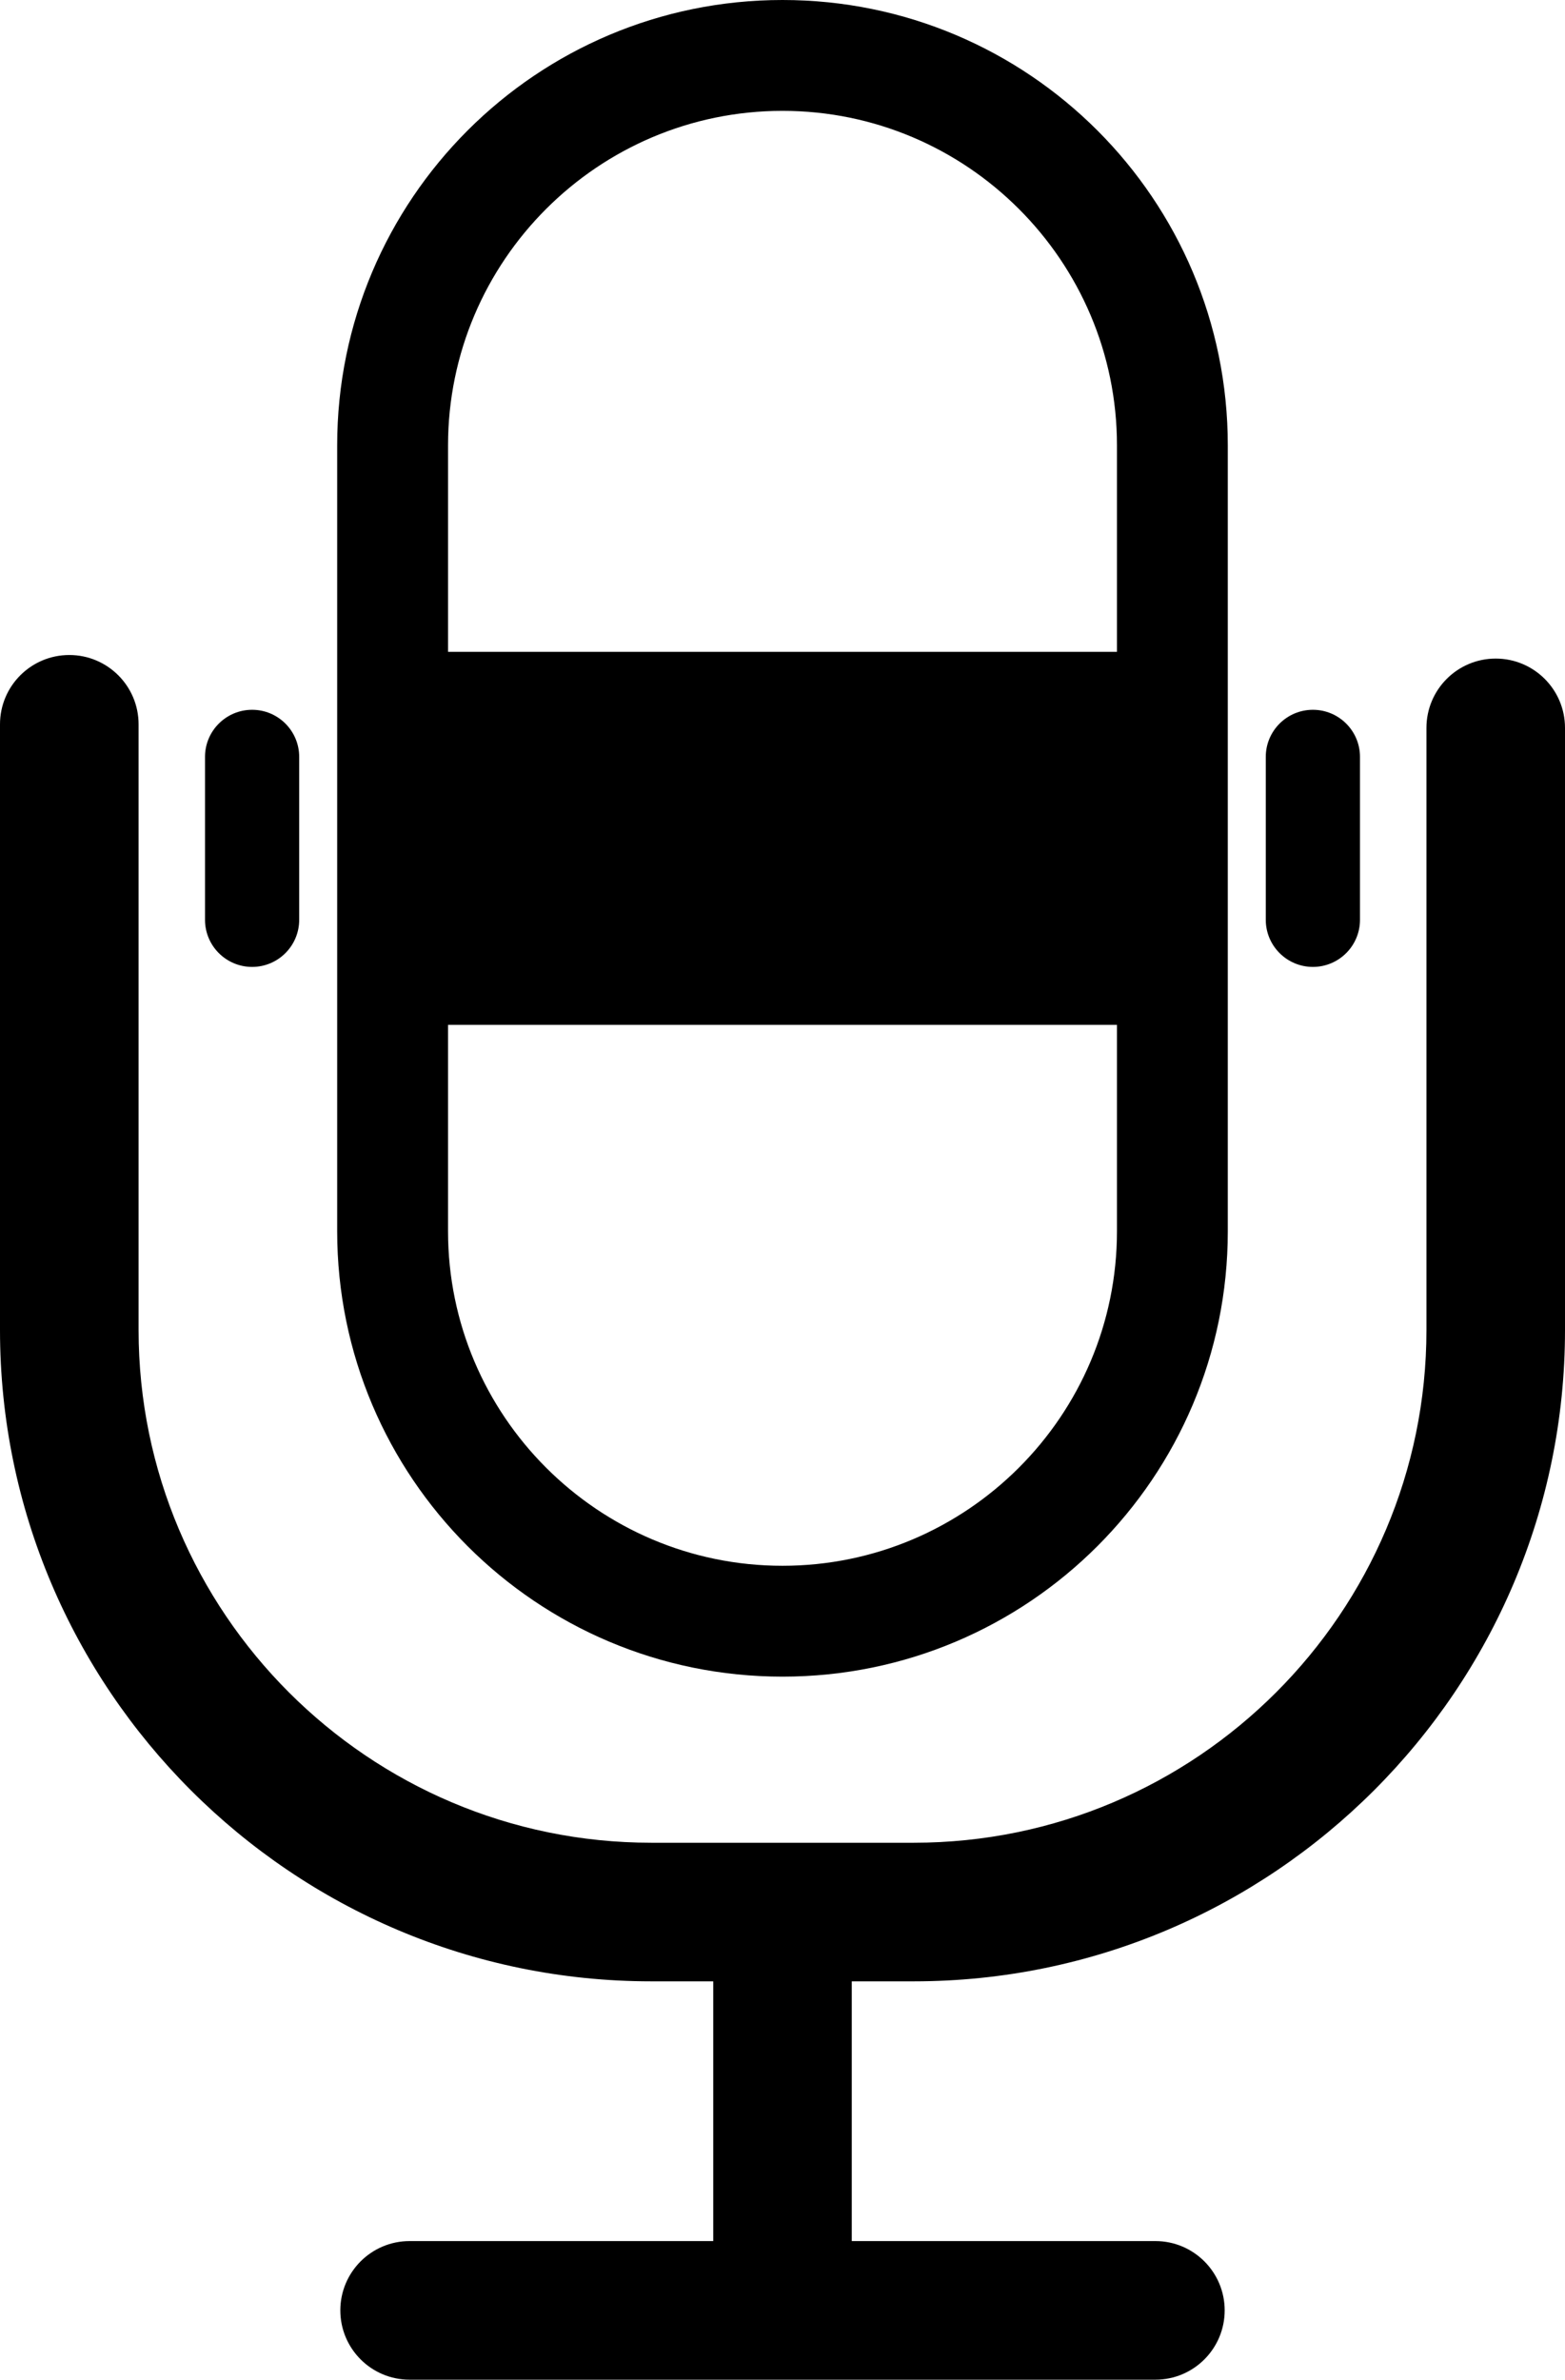
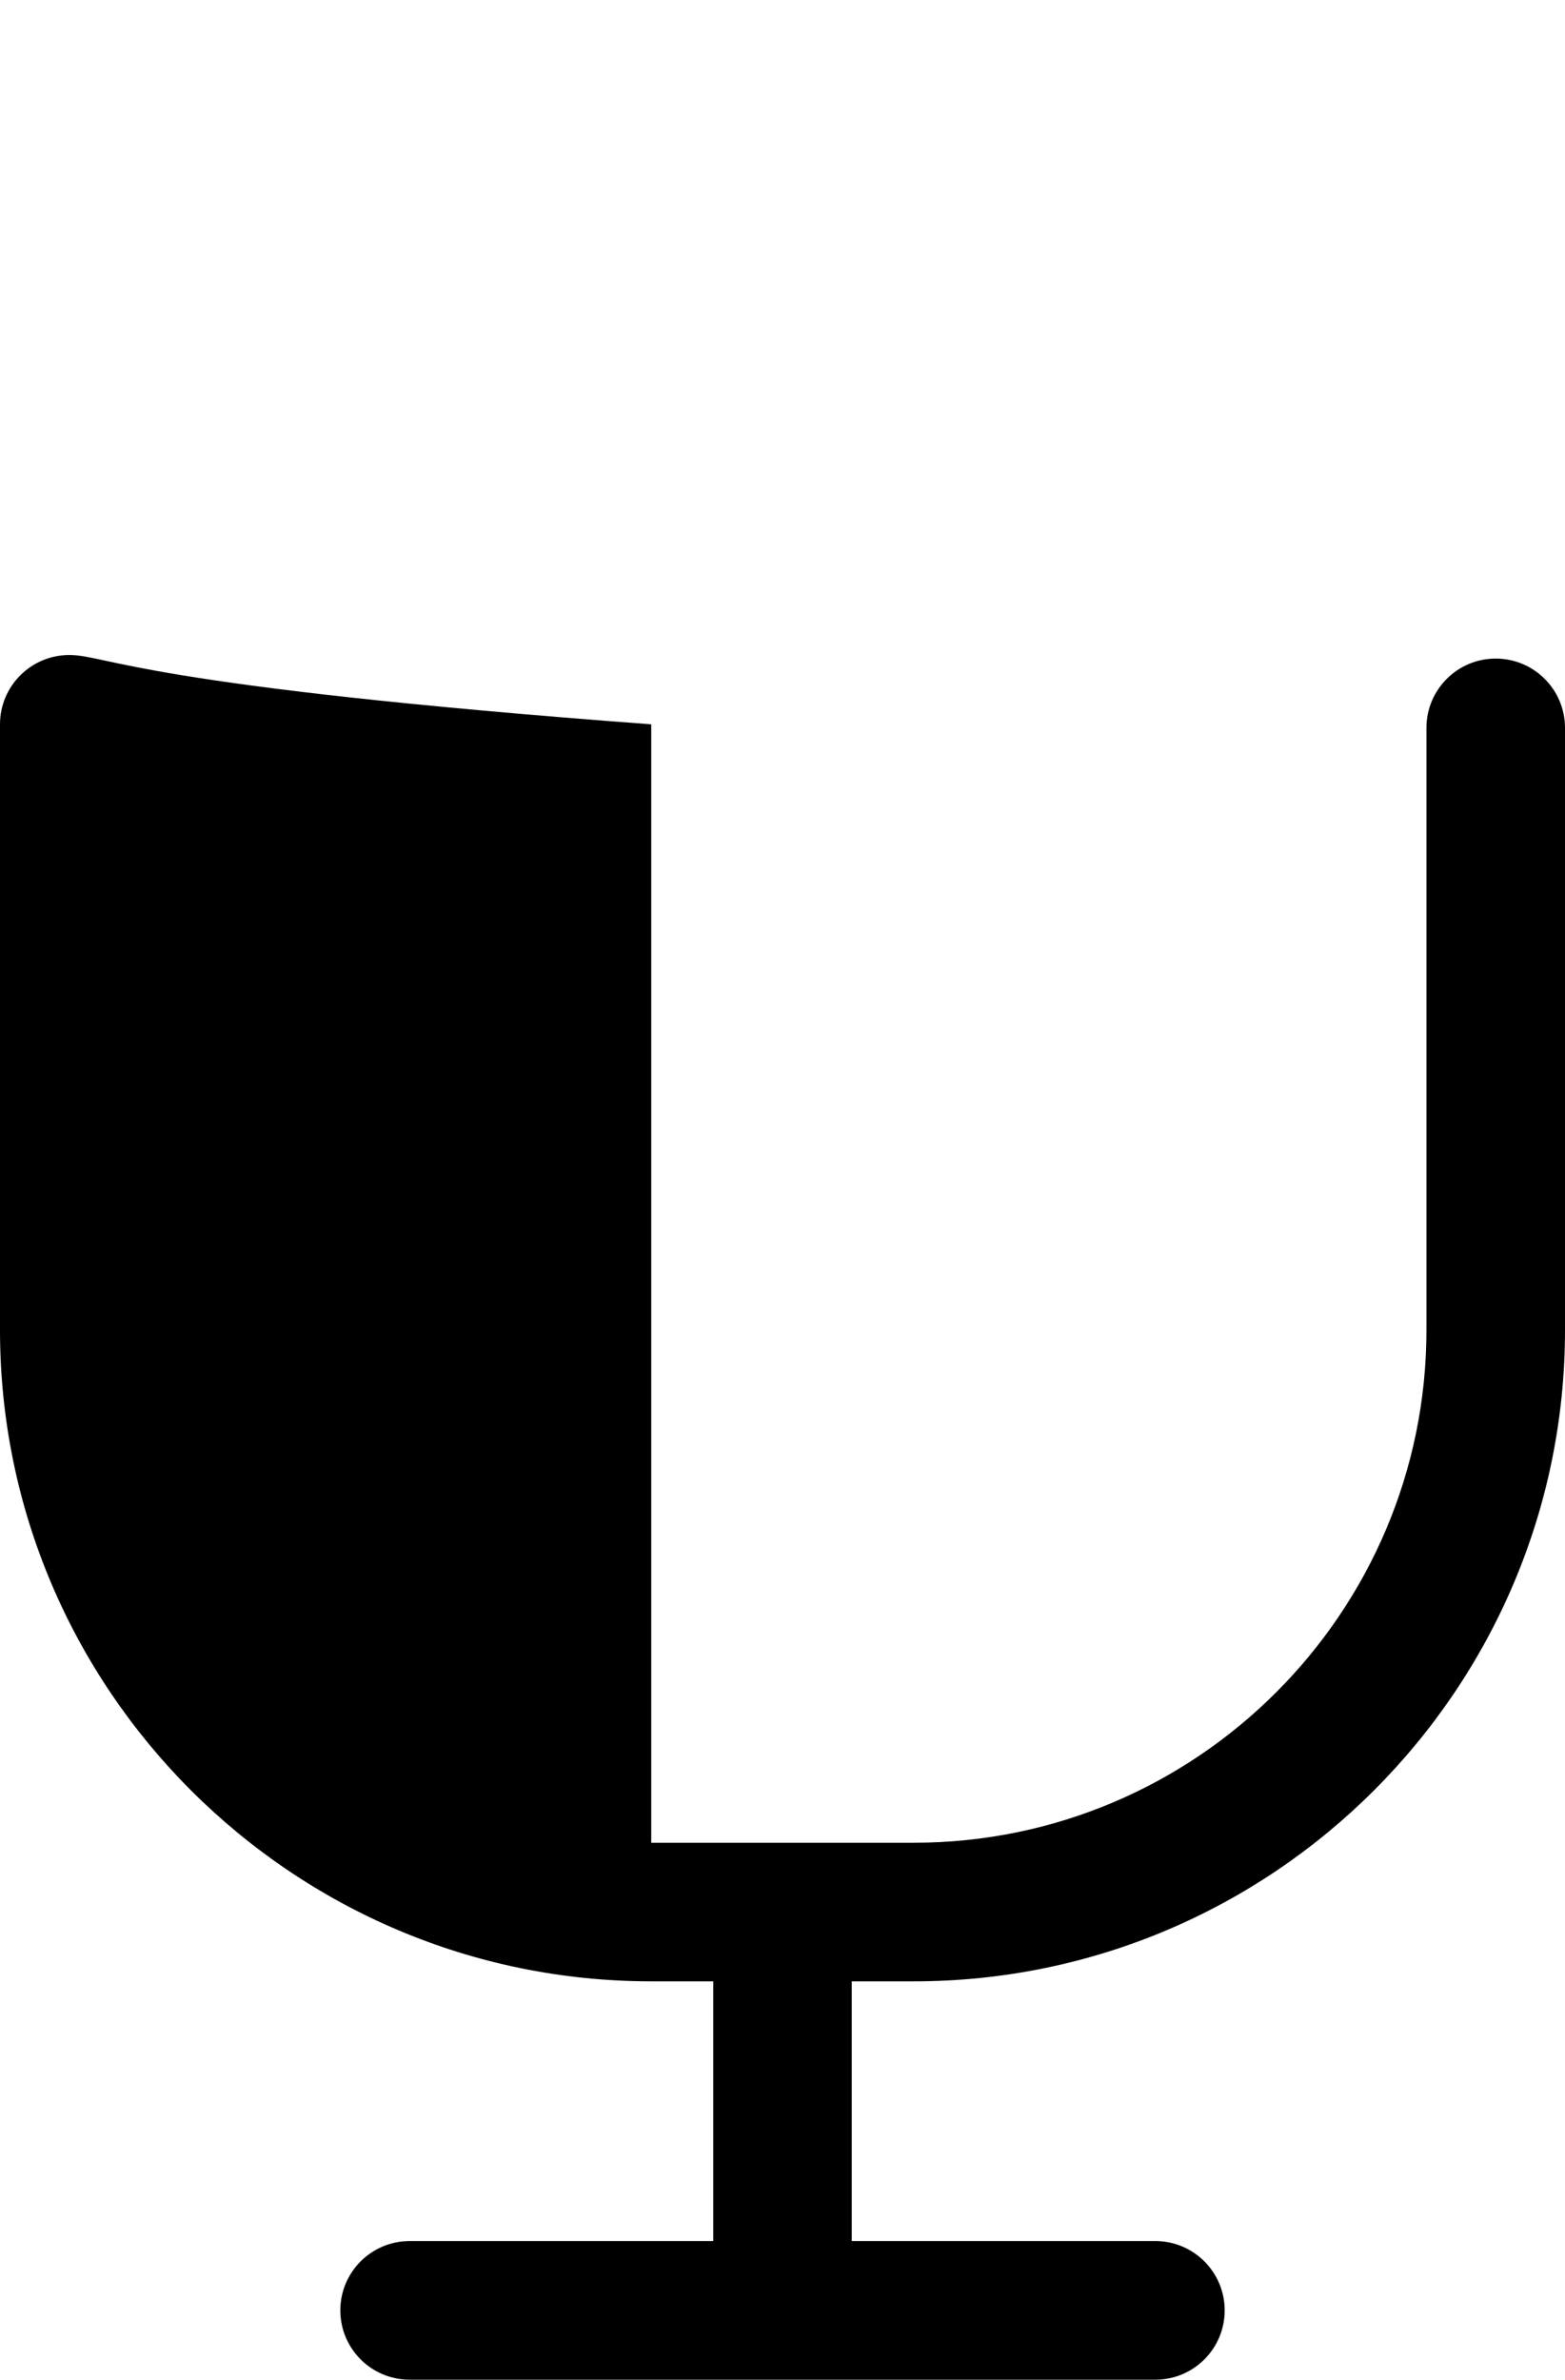
<svg xmlns="http://www.w3.org/2000/svg" xmlns:ns1="http://www.inkscape.org/namespaces/inkscape" xmlns:ns2="http://sodipodi.sourceforge.net/DTD/sodipodi-0.dtd" version="1.1" id="图层_1" x="0px" y="0px" width="50.184px" height="76.29px" viewBox="0 0 50.184 76.29" enable-background="new 0 0 50.184 76.29" xml:space="preserve" ns1:version="0.48.3.1 r9886" ns2:docname="0901.svg">
  <defs id="defs15">
	
	
	
	
</defs>
  <ns2:namedview pagecolor="#ffffff" bordercolor="#666666" borderopacity="1" objecttolerance="10" gridtolerance="10" guidetolerance="10" ns1:pageopacity="0" ns1:pageshadow="2" ns1:window-width="1440" ns1:window-height="848" id="namedview13" showgrid="false" ns1:zoom="3.0934591" ns1:cx="-22.589252" ns1:cy="38.145" ns1:window-x="-8" ns1:window-y="-8" ns1:window-maximized="1" ns1:current-layer="图层_1" />
  <g id="shape" ns1:label="#g3766">
-     <path style="fill:#000000;fill-opacity:1" d="m 25.092,53.751 c 7.886,0 14.279,-6.393 14.279,-14.279 V 32.855 20.896 14.279 C 39.372,6.394 32.979,0 25.092,0 17.205,0 10.812,6.394 10.812,14.279 v 6.617 11.958 6.617 c 0.001,7.888 6.394,14.28 14.28,14.28 z M 14.367,14.279 c 0,-5.914 4.812,-10.725 10.725,-10.725 5.914,0 10.725,4.811 10.725,10.725 v 6.617 h -21.45 v -6.617 z m 0,18.576 h 21.45 v 6.617 c 0,5.914 -4.811,10.725 -10.725,10.725 -5.914,0 -10.725,-4.811 -10.725,-10.725 v -6.617 z" id="path5" ns1:connector-curvature="0" />
-     <path style="fill:#000000;fill-opacity:1" d="m 8.085,30.998 c 0.833,0 1.509,-0.676 1.509,-1.51 v -5.224 c 0,-0.833 -0.676,-1.509 -1.509,-1.509 -0.834,0 -1.511,0.676 -1.511,1.509 v 5.224 c 0,0.833 0.676,1.51 1.511,1.51 z" id="path7" ns1:connector-curvature="0" />
-     <path style="fill:#000000;fill-opacity:1" d="m 42.1,30.998 c 0.833,0 1.51,-0.676 1.51,-1.51 v -5.224 c 0,-0.833 -0.677,-1.509 -1.51,-1.509 -0.834,0 -1.511,0.676 -1.511,1.509 v 5.224 c 0,0.833 0.677,1.51 1.511,1.51 z" id="path9" ns1:connector-curvature="0" />
-     <path style="fill:#000000;fill-opacity:1" d="m 47.962,21.113 c -1.227,0 -2.221,0.995 -2.221,2.222 v 19.302 c 0,9.065 -7.375,16.439 -16.439,16.439 H 20.883 C 11.819,59.076 4.444,51.701 4.444,42.637 V 23.221 C 4.444,21.994 3.45,20.999 2.223,20.999 0.995,20.999 0,21.994 0,23.221 v 19.416 c 0,11.515 9.367,20.882 20.882,20.882 h 1.989 v 8.327 h -9.736 c -1.228,0 -2.222,0.995 -2.222,2.222 0,1.227 0.994,2.222 2.222,2.222 h 23.914 c 1.227,0 2.222,-0.995 2.222,-2.222 0,-1.227 -0.995,-2.222 -2.222,-2.222 h -9.736 v -8.327 h 1.989 c 11.515,0 20.882,-9.368 20.882,-20.882 V 23.335 c 0,-1.227 -0.995,-2.222 -2.222,-2.222 z" id="path11" ns1:connector-curvature="0" />
+     <path style="fill:#000000;fill-opacity:1" d="m 47.962,21.113 c -1.227,0 -2.221,0.995 -2.221,2.222 v 19.302 c 0,9.065 -7.375,16.439 -16.439,16.439 H 20.883 V 23.221 C 4.444,21.994 3.45,20.999 2.223,20.999 0.995,20.999 0,21.994 0,23.221 v 19.416 c 0,11.515 9.367,20.882 20.882,20.882 h 1.989 v 8.327 h -9.736 c -1.228,0 -2.222,0.995 -2.222,2.222 0,1.227 0.994,2.222 2.222,2.222 h 23.914 c 1.227,0 2.222,-0.995 2.222,-2.222 0,-1.227 -0.995,-2.222 -2.222,-2.222 h -9.736 v -8.327 h 1.989 c 11.515,0 20.882,-9.368 20.882,-20.882 V 23.335 c 0,-1.227 -0.995,-2.222 -2.222,-2.222 z" id="path11" ns1:connector-curvature="0" />
  </g>
</svg>